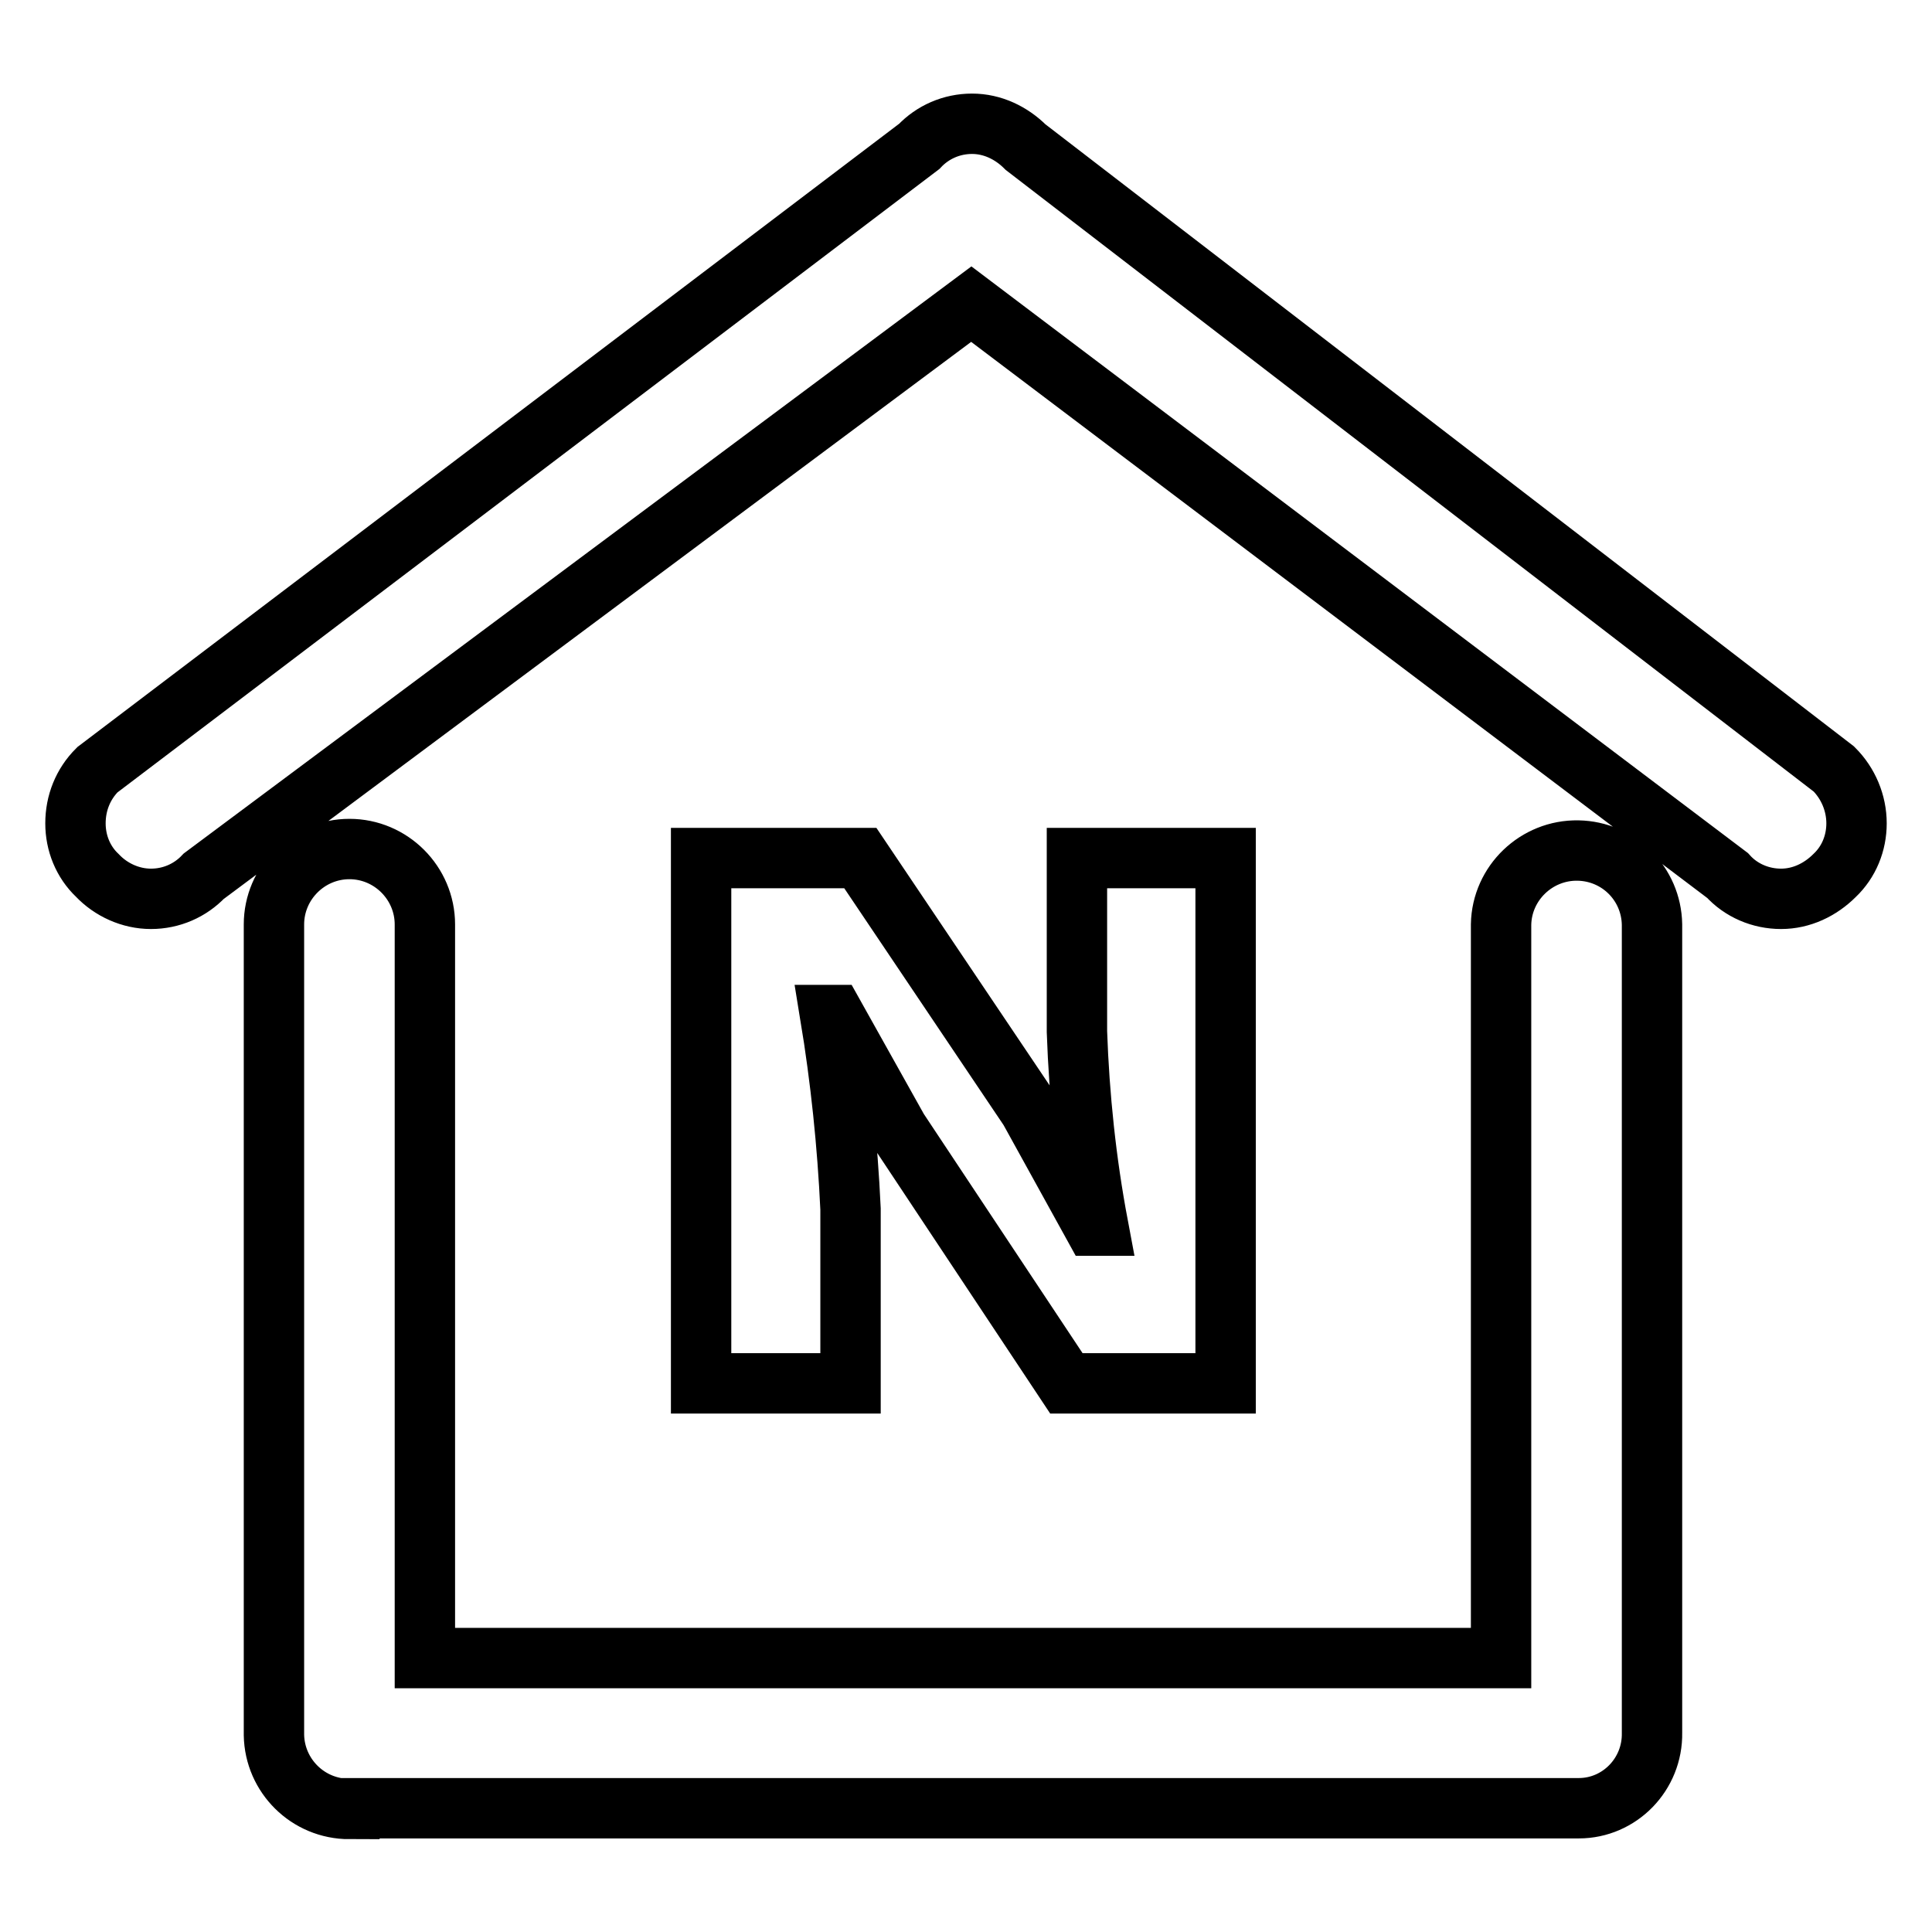
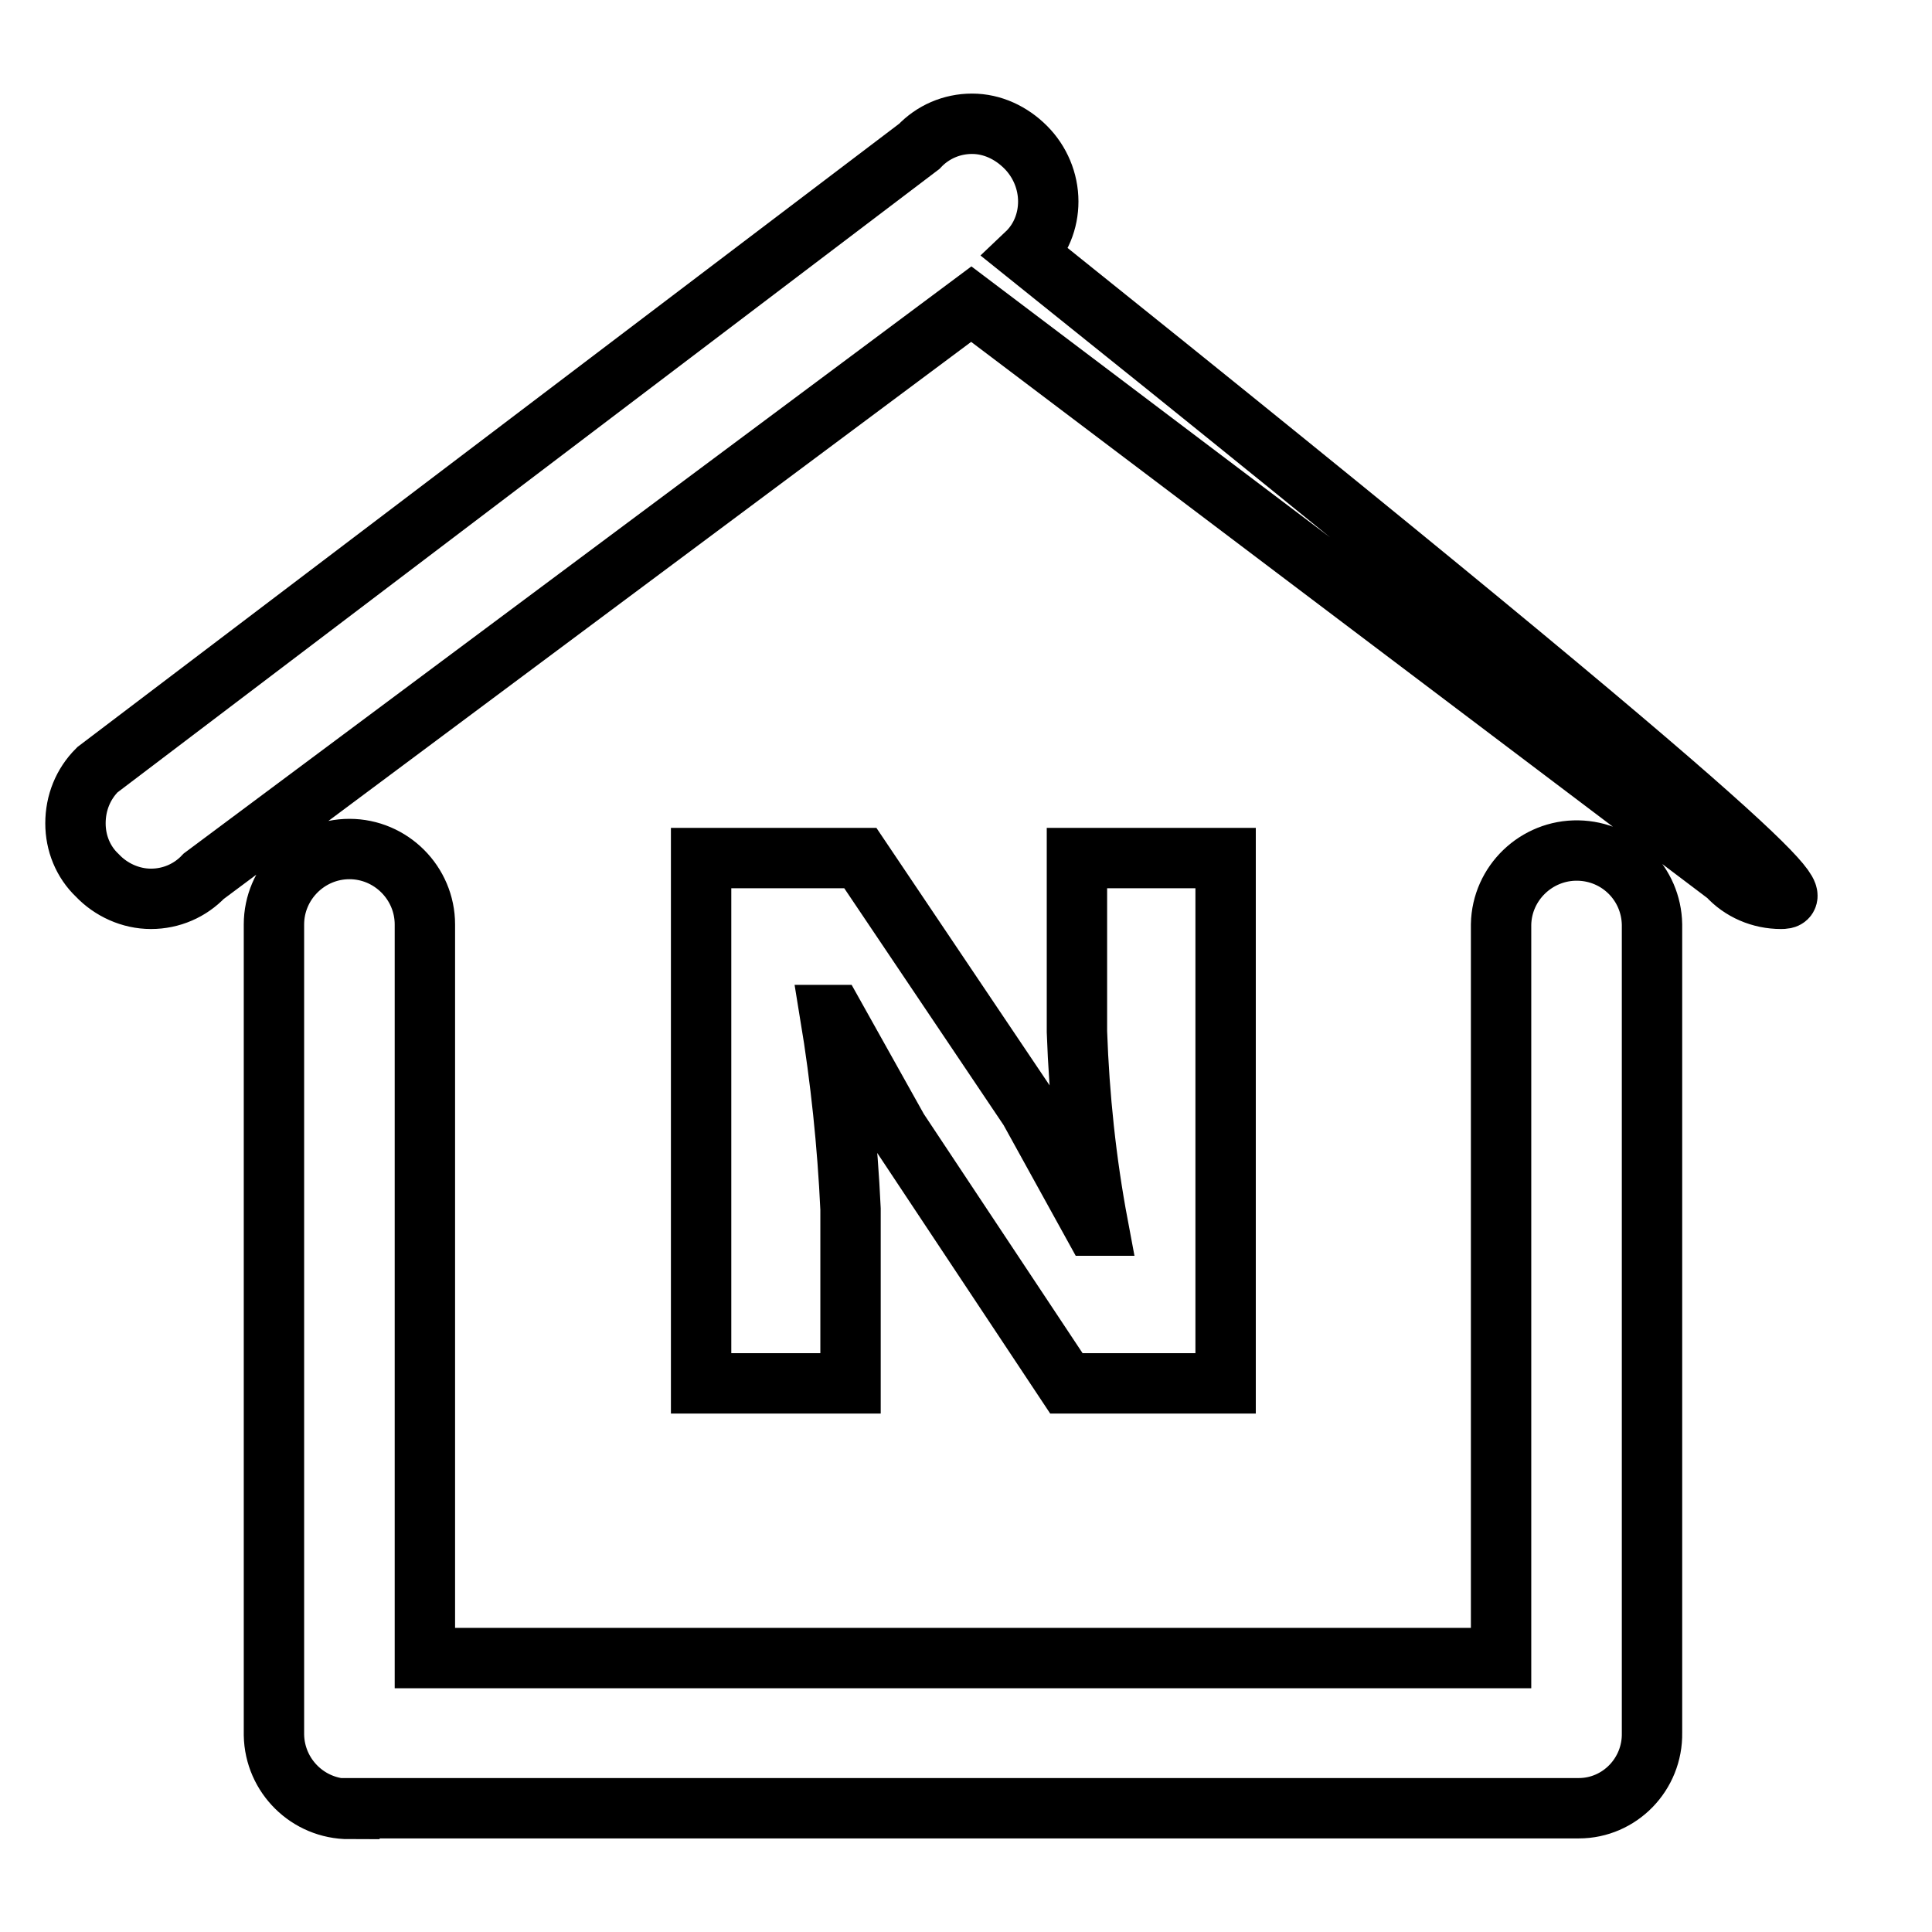
<svg xmlns="http://www.w3.org/2000/svg" version="1.1" x="0px" y="0px" viewBox="0 0 256 256" enable-background="new 0 0 256 256" xml:space="preserve">
  <g>
-     <path stroke-width="8" fill-opacity="0" stroke="#000000" d="M46.3,239.7c-5.5,0-9.9-4.4-10-9.8c0-0.1,0-0.1,0-0.2V122.5c0-5.5,4.5-10,10-10c5.5,0,10,4.5,10,10v97.2 h142.6v-97.2c0.1-5.5,4.7-9.9,10.2-9.8c5.4,0.1,9.7,4.4,9.8,9.8v107.1c0.1,5.5-4.3,10-9.7,10c-0.1,0-0.1,0-0.2,0H46.3z M236,119.1 c-2.7,0-5.3-1.1-7.1-3.1L128.7,40.3L27,116.1c-1.8,1.9-4.3,3-7,3c-2.7,0-5.3-1.2-7.1-3.1c-1.9-1.8-2.9-4.3-2.9-6.9 c0-2.7,1-5.2,2.9-7.1l108.9-82.6c1.8-1.9,4.3-3,7-3c2.7,0,5.2,1.2,7.1,3.1L243,101.9c1.9,1.9,3,4.5,3,7.2c0,2.6-1,5.1-2.9,6.9 C241.2,117.9,238.7,119.1,236,119.1L236,119.1z M92.9,113.7H114l22.4,33.3l8.5,15.4h0.6c-1.6-8.5-2.5-17.1-2.8-25.7v-23h19.7v69.6 h-21.1L119,149.7l-8.5-15.2H110c1.4,8.5,2.3,17.1,2.7,25.7v23.1H92.9V113.7z" />
+     <path stroke-width="8" fill-opacity="0" stroke="#000000" d="M46.3,239.7c-5.5,0-9.9-4.4-10-9.8c0-0.1,0-0.1,0-0.2V122.5c0-5.5,4.5-10,10-10c5.5,0,10,4.5,10,10v97.2 h142.6v-97.2c0.1-5.5,4.7-9.9,10.2-9.8c5.4,0.1,9.7,4.4,9.8,9.8v107.1c0.1,5.5-4.3,10-9.7,10c-0.1,0-0.1,0-0.2,0H46.3z M236,119.1 c-2.7,0-5.3-1.1-7.1-3.1L128.7,40.3L27,116.1c-1.8,1.9-4.3,3-7,3c-2.7,0-5.3-1.2-7.1-3.1c-1.9-1.8-2.9-4.3-2.9-6.9 c0-2.7,1-5.2,2.9-7.1l108.9-82.6c1.8-1.9,4.3-3,7-3c2.7,0,5.2,1.2,7.1,3.1c1.9,1.9,3,4.5,3,7.2c0,2.6-1,5.1-2.9,6.9 C241.2,117.9,238.7,119.1,236,119.1L236,119.1z M92.9,113.7H114l22.4,33.3l8.5,15.4h0.6c-1.6-8.5-2.5-17.1-2.8-25.7v-23h19.7v69.6 h-21.1L119,149.7l-8.5-15.2H110c1.4,8.5,2.3,17.1,2.7,25.7v23.1H92.9V113.7z" />
  </g>
</svg>